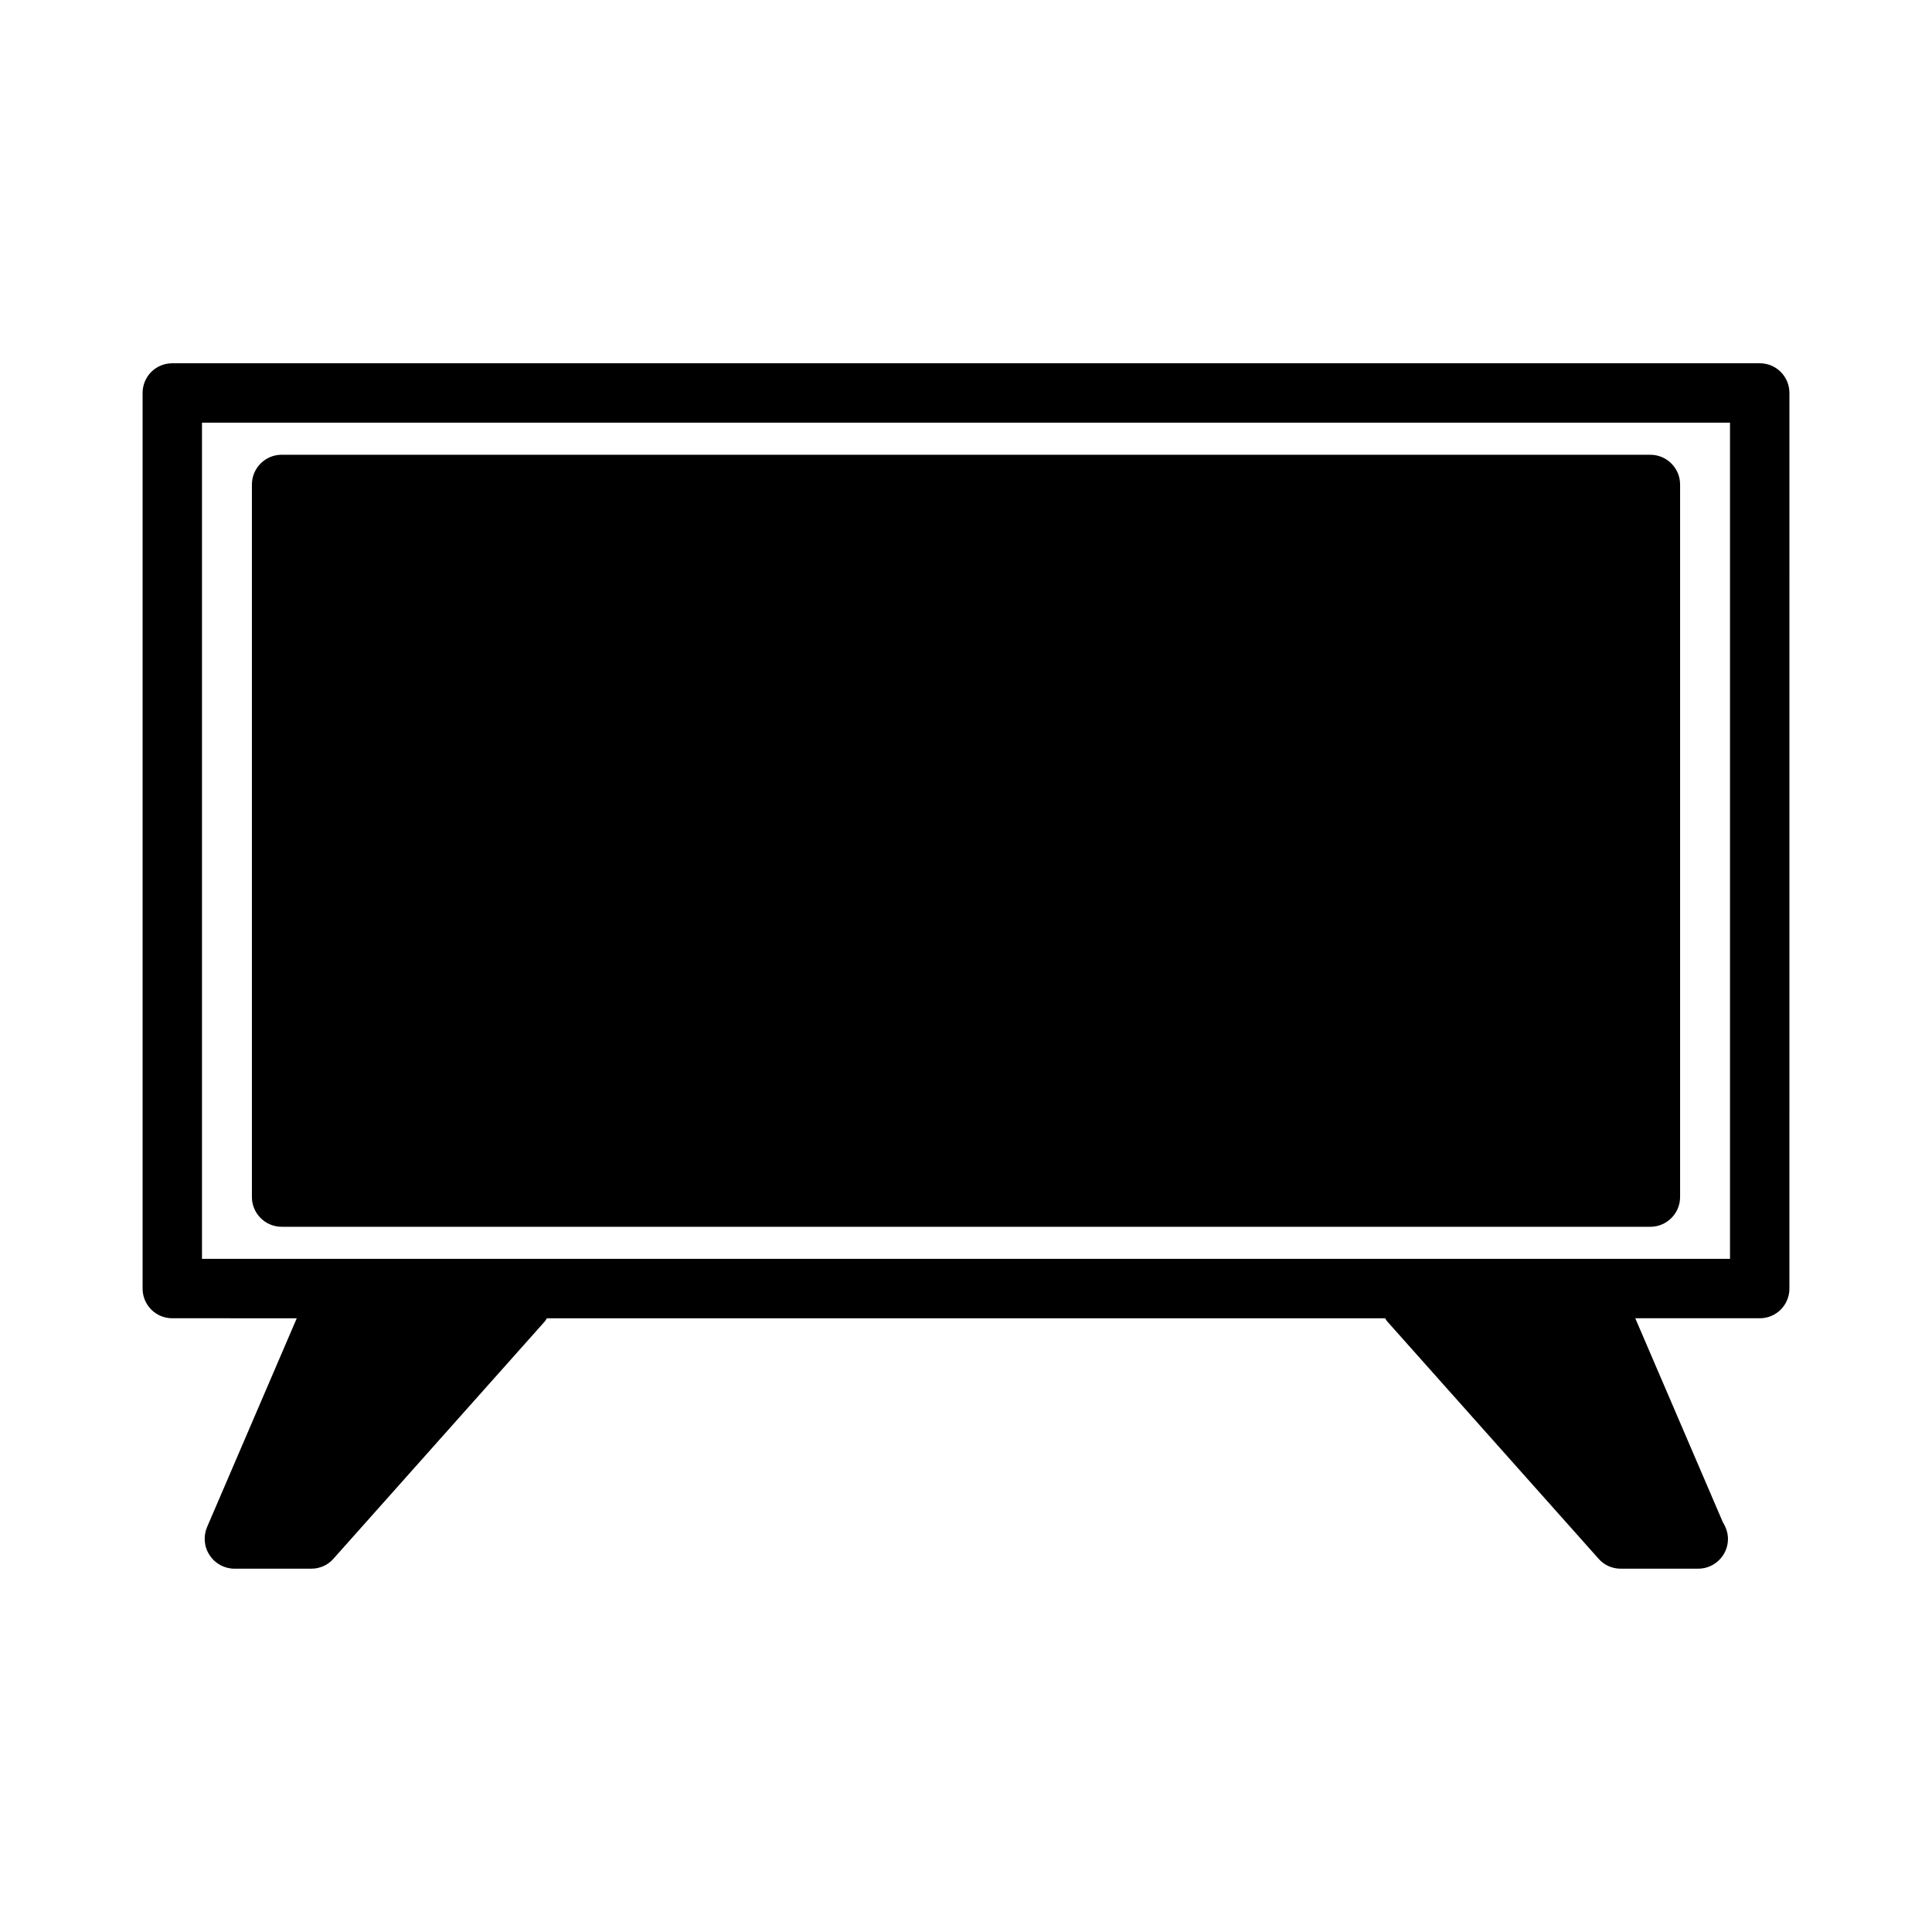
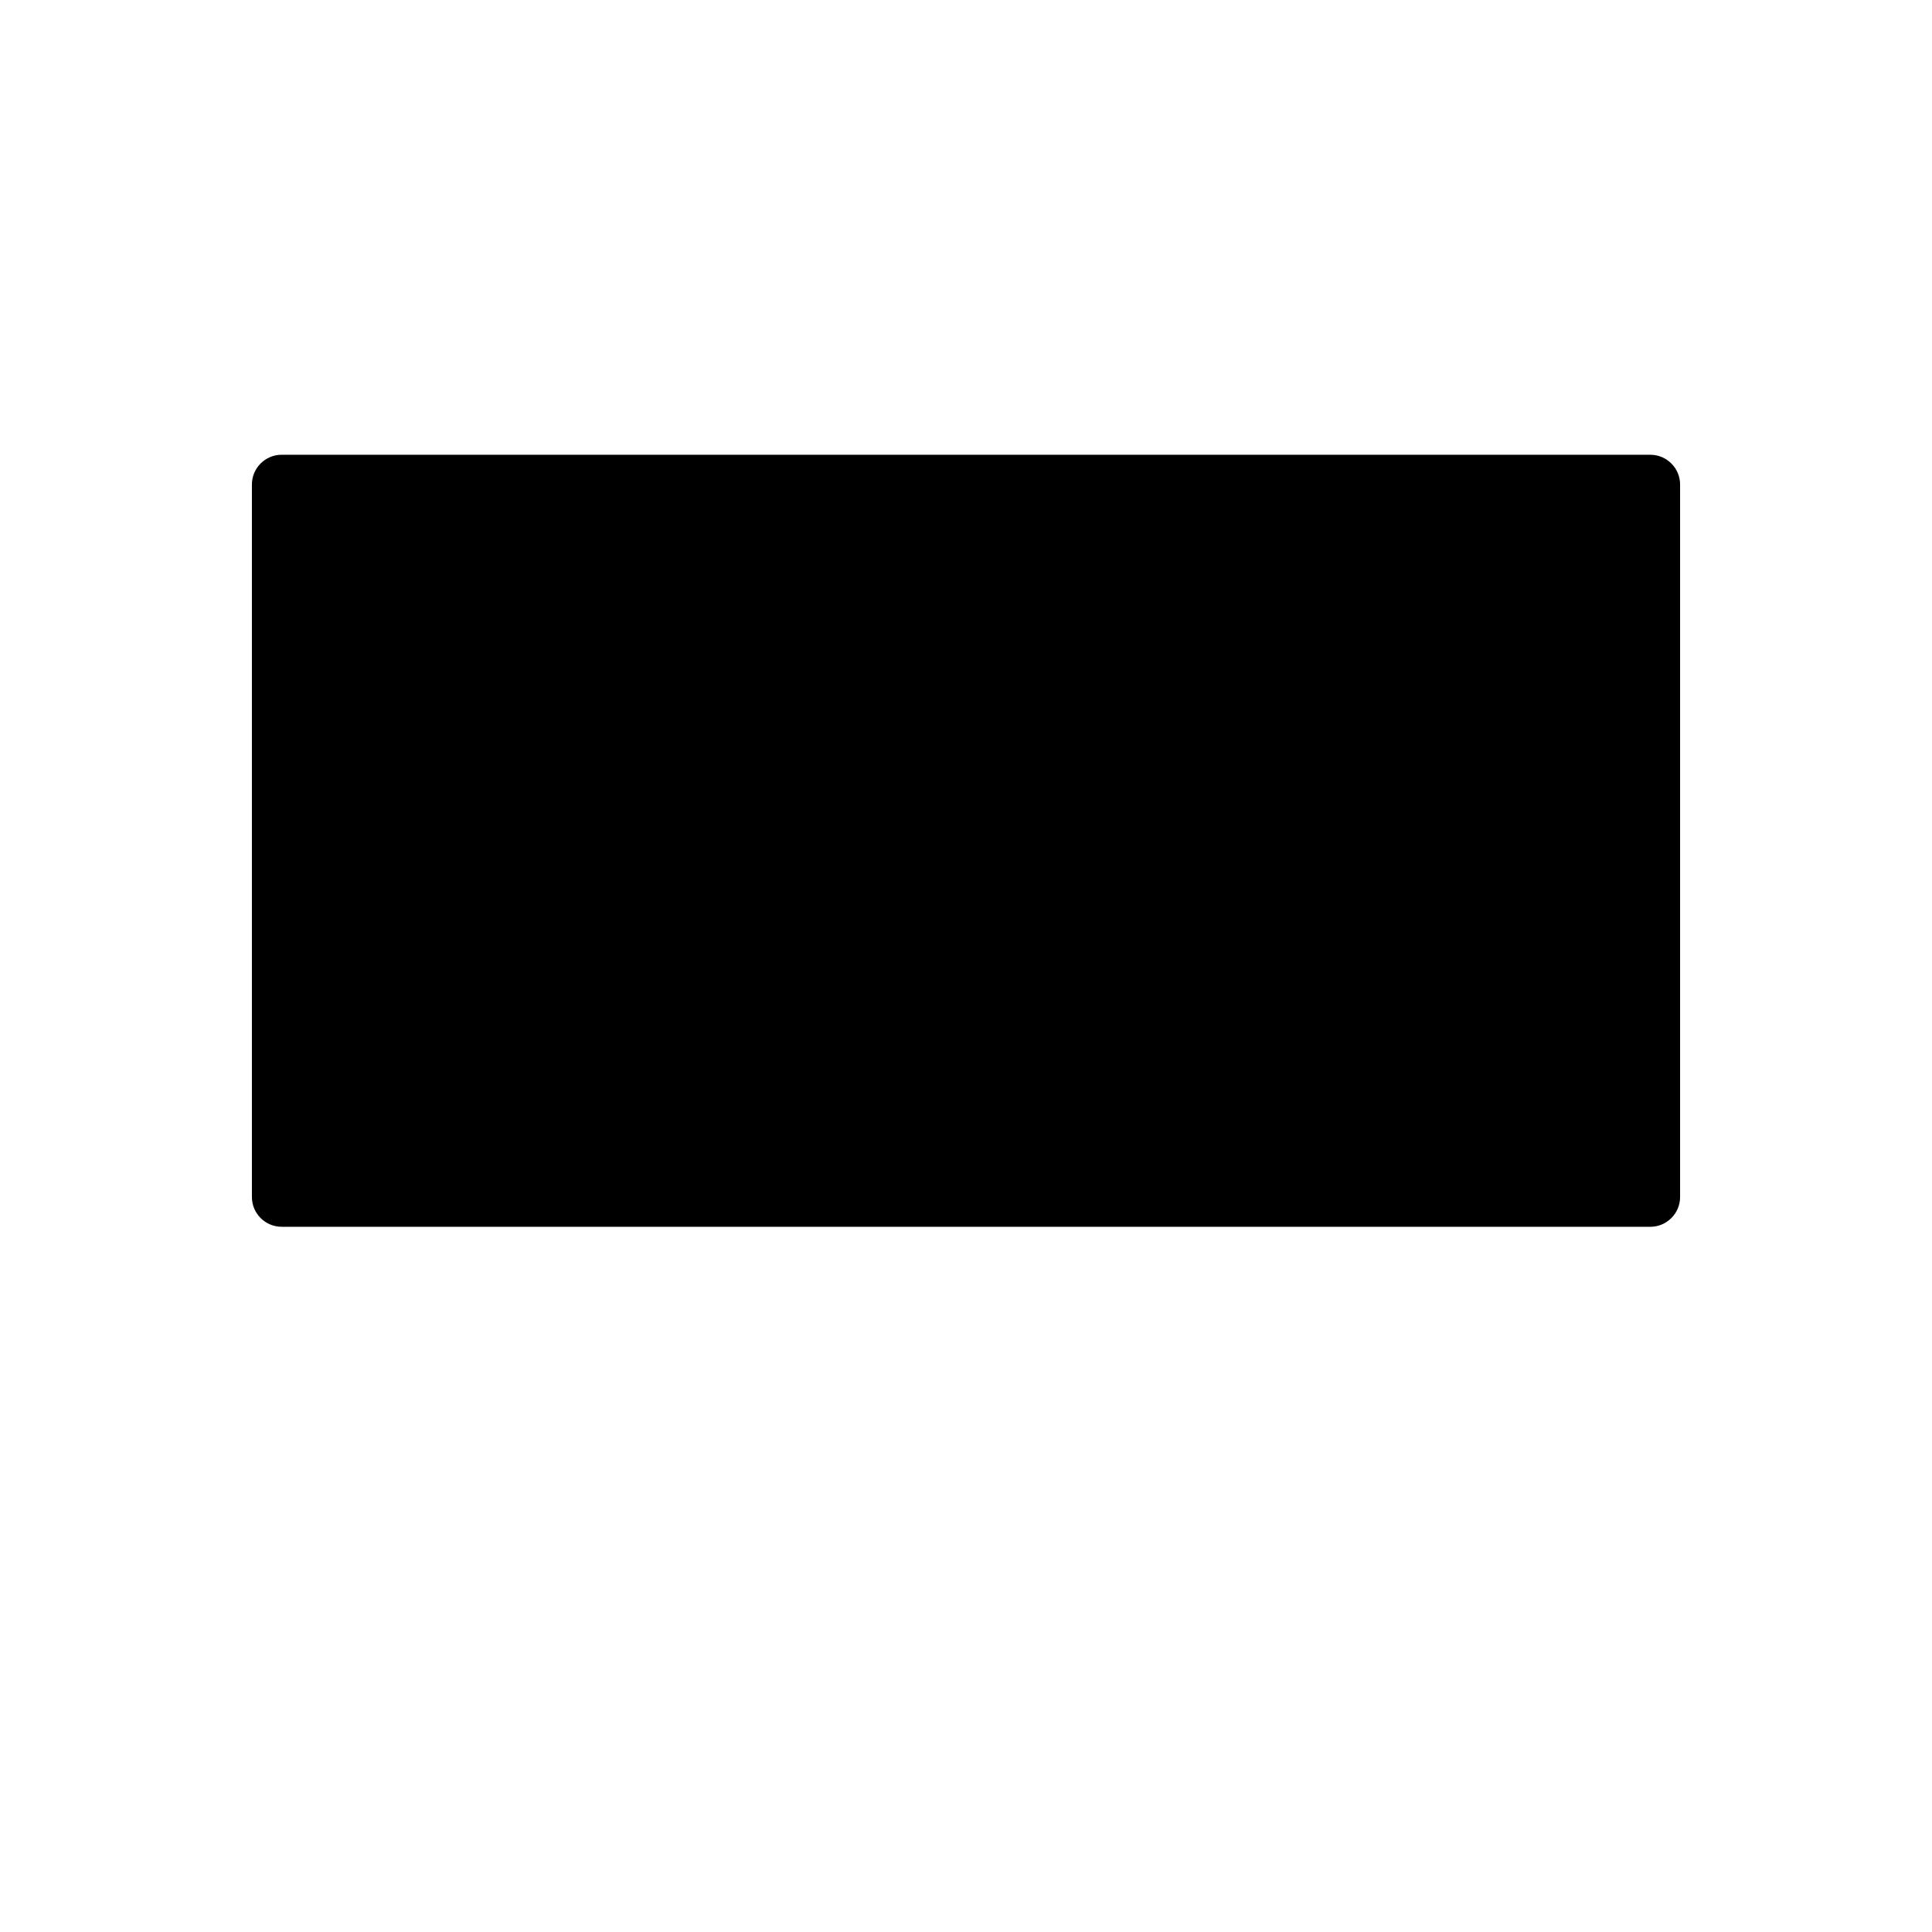
<svg xmlns="http://www.w3.org/2000/svg" fill="#000000" width="800px" height="800px" version="1.1" viewBox="144 144 512 512">
  <g>
-     <path d="m610.34 240.27h-420.68c-4.418 0-7.871 3.543-7.871 7.871v237.34c0 4.328 3.457 7.871 7.871 7.871l32.984 0.004-23.773 55.34c-1.023 2.441-0.797 5.273 0.707 7.477 1.418 2.203 3.938 3.543 6.535 3.543h20.387c2.281 0 4.41-0.945 5.902-2.676l55.738-62.582c0.316-0.316 0.551-0.707 0.789-1.102h222.15c0.227 0.395 0.473 0.789 0.789 1.102l55.734 62.582c1.496 1.73 3.621 2.676 5.902 2.676h20.387 0.164c4.328 0 7.871-3.543 7.871-7.871 0-1.652-0.551-3.148-1.34-4.41l-23.223-54.082h32.977c4.418 0 7.871-3.543 7.871-7.871l0.004-237.34c0-4.332-3.465-7.875-7.871-7.875zm-7.871 237.34h-404.94v-221.6h404.94z" />
    <path d="m218.63 469.11h362.74c4.328 0 7.871-3.543 7.871-7.871v-188.85c0-4.328-3.543-7.871-7.871-7.871l-362.74-0.004c-4.328 0-7.871 3.543-7.871 7.871v188.85c-0.004 4.332 3.539 7.871 7.871 7.871z" />
  </g>
</svg>